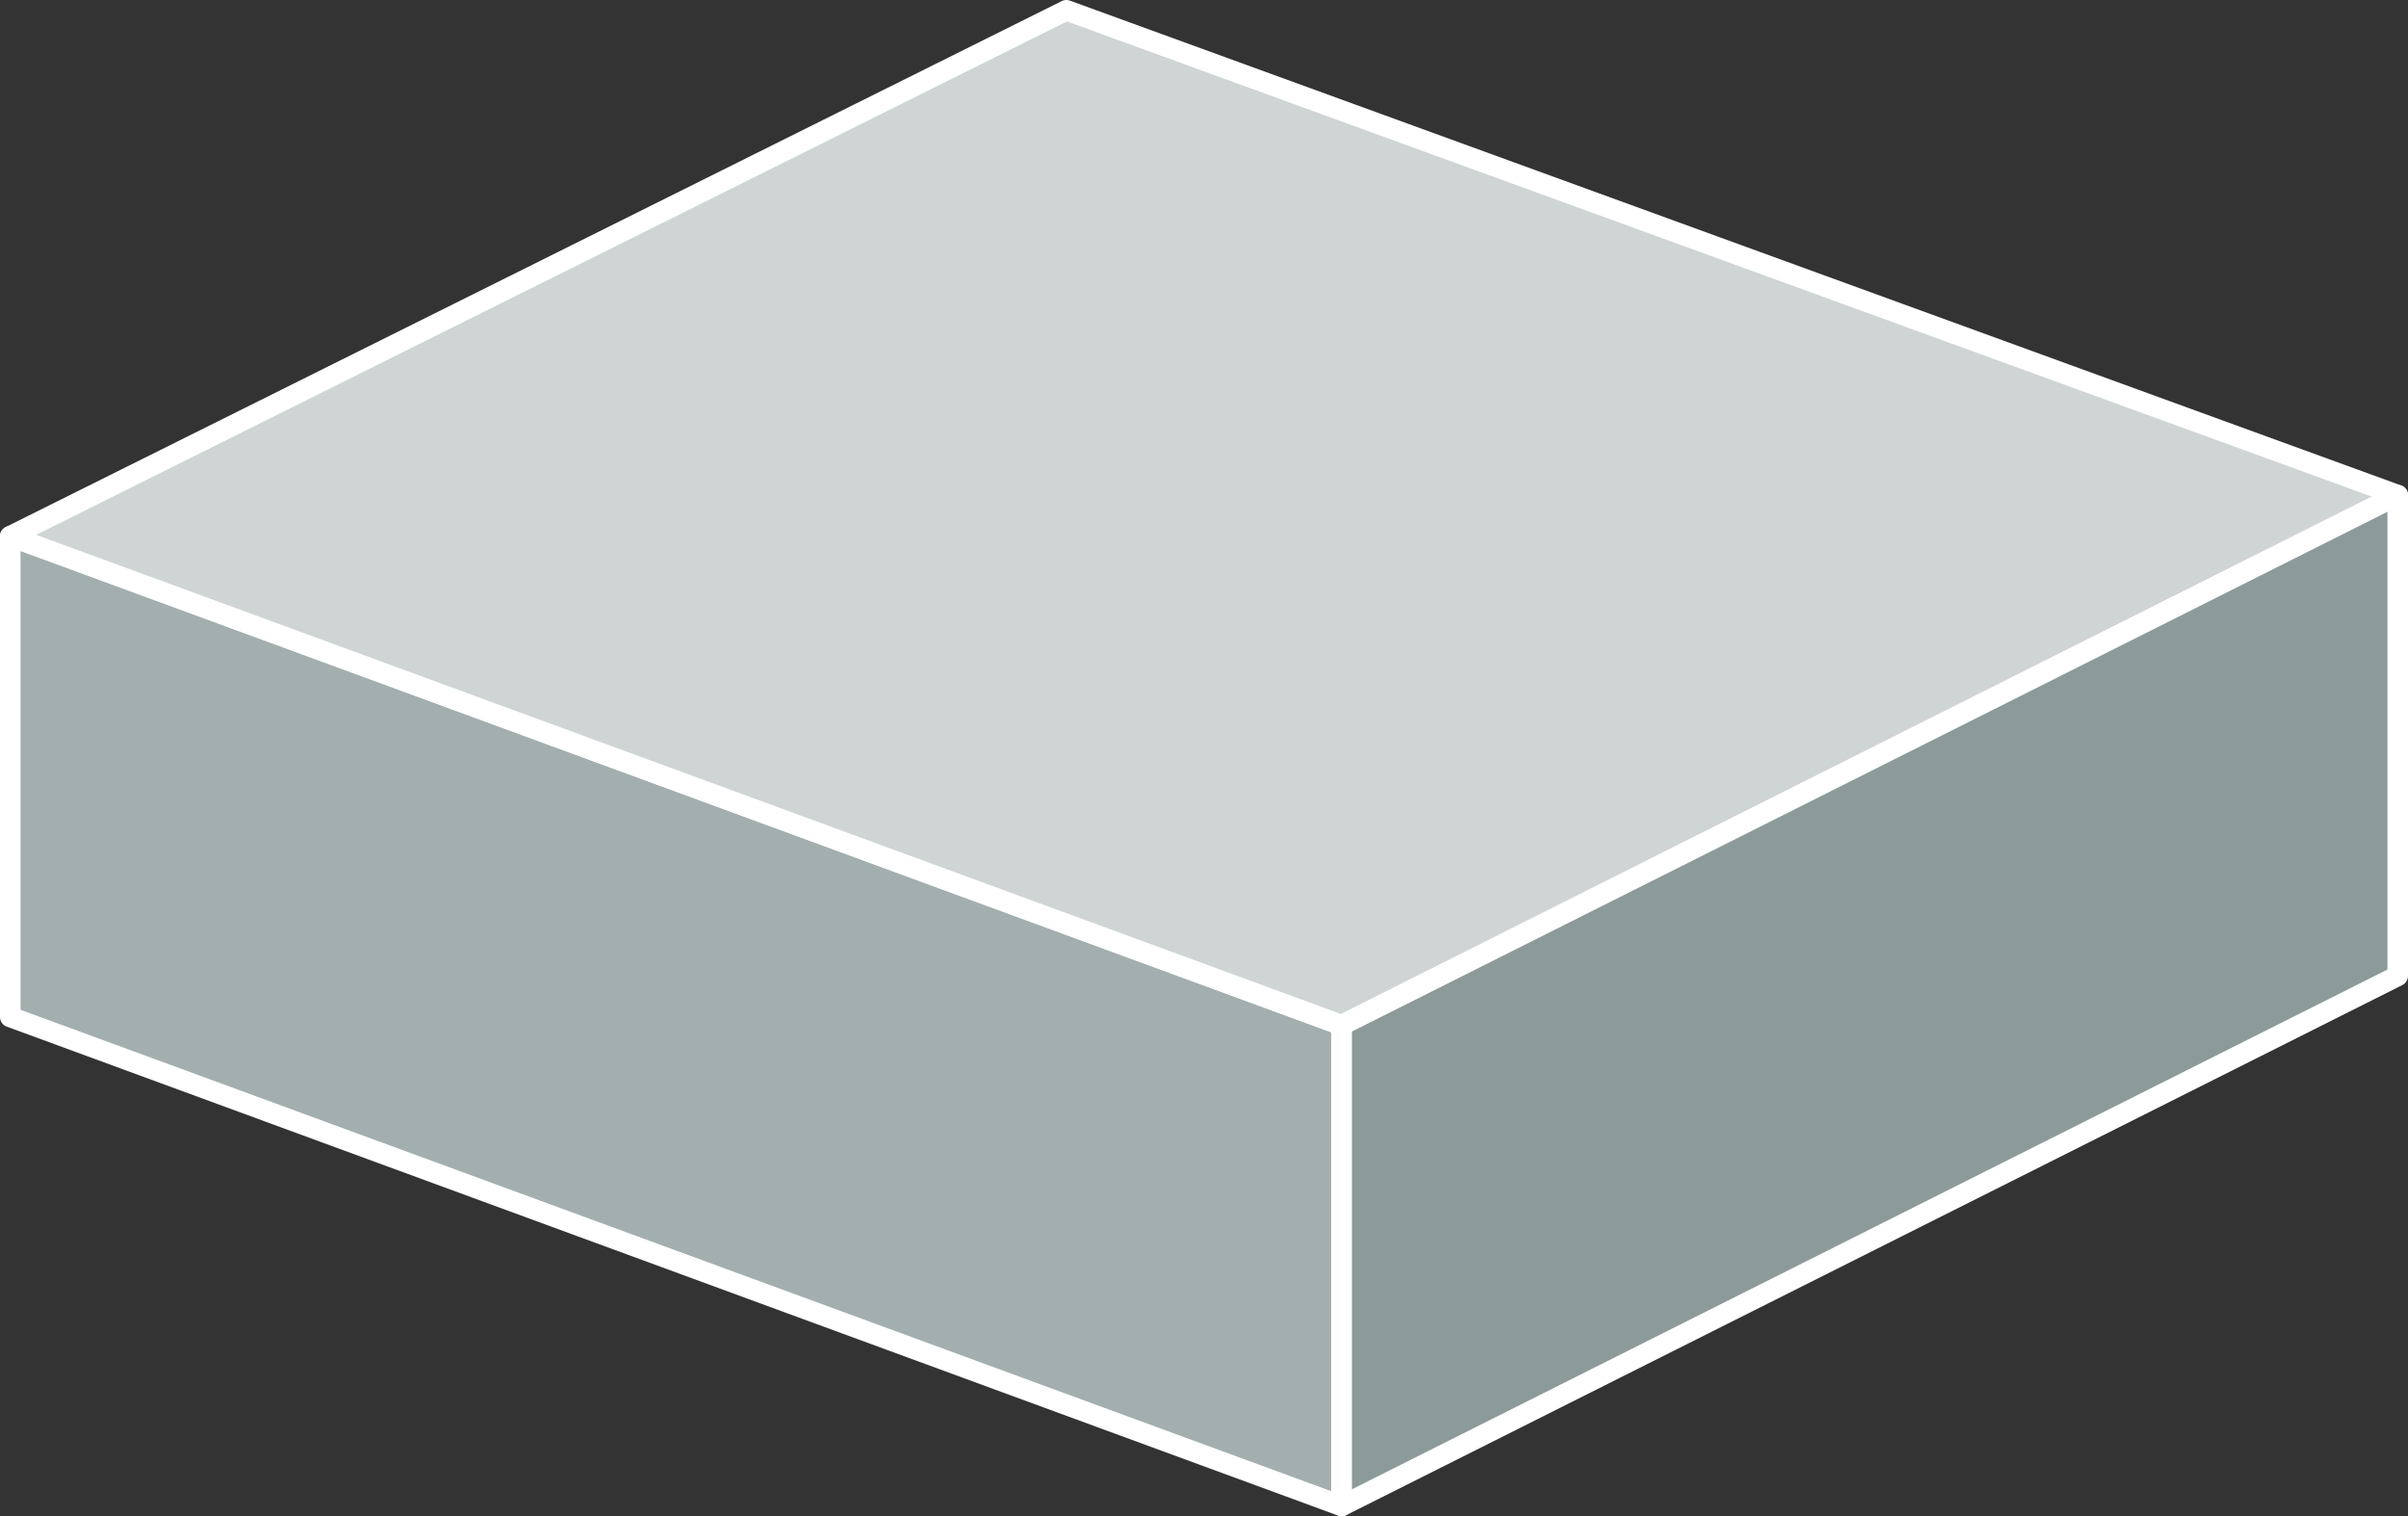
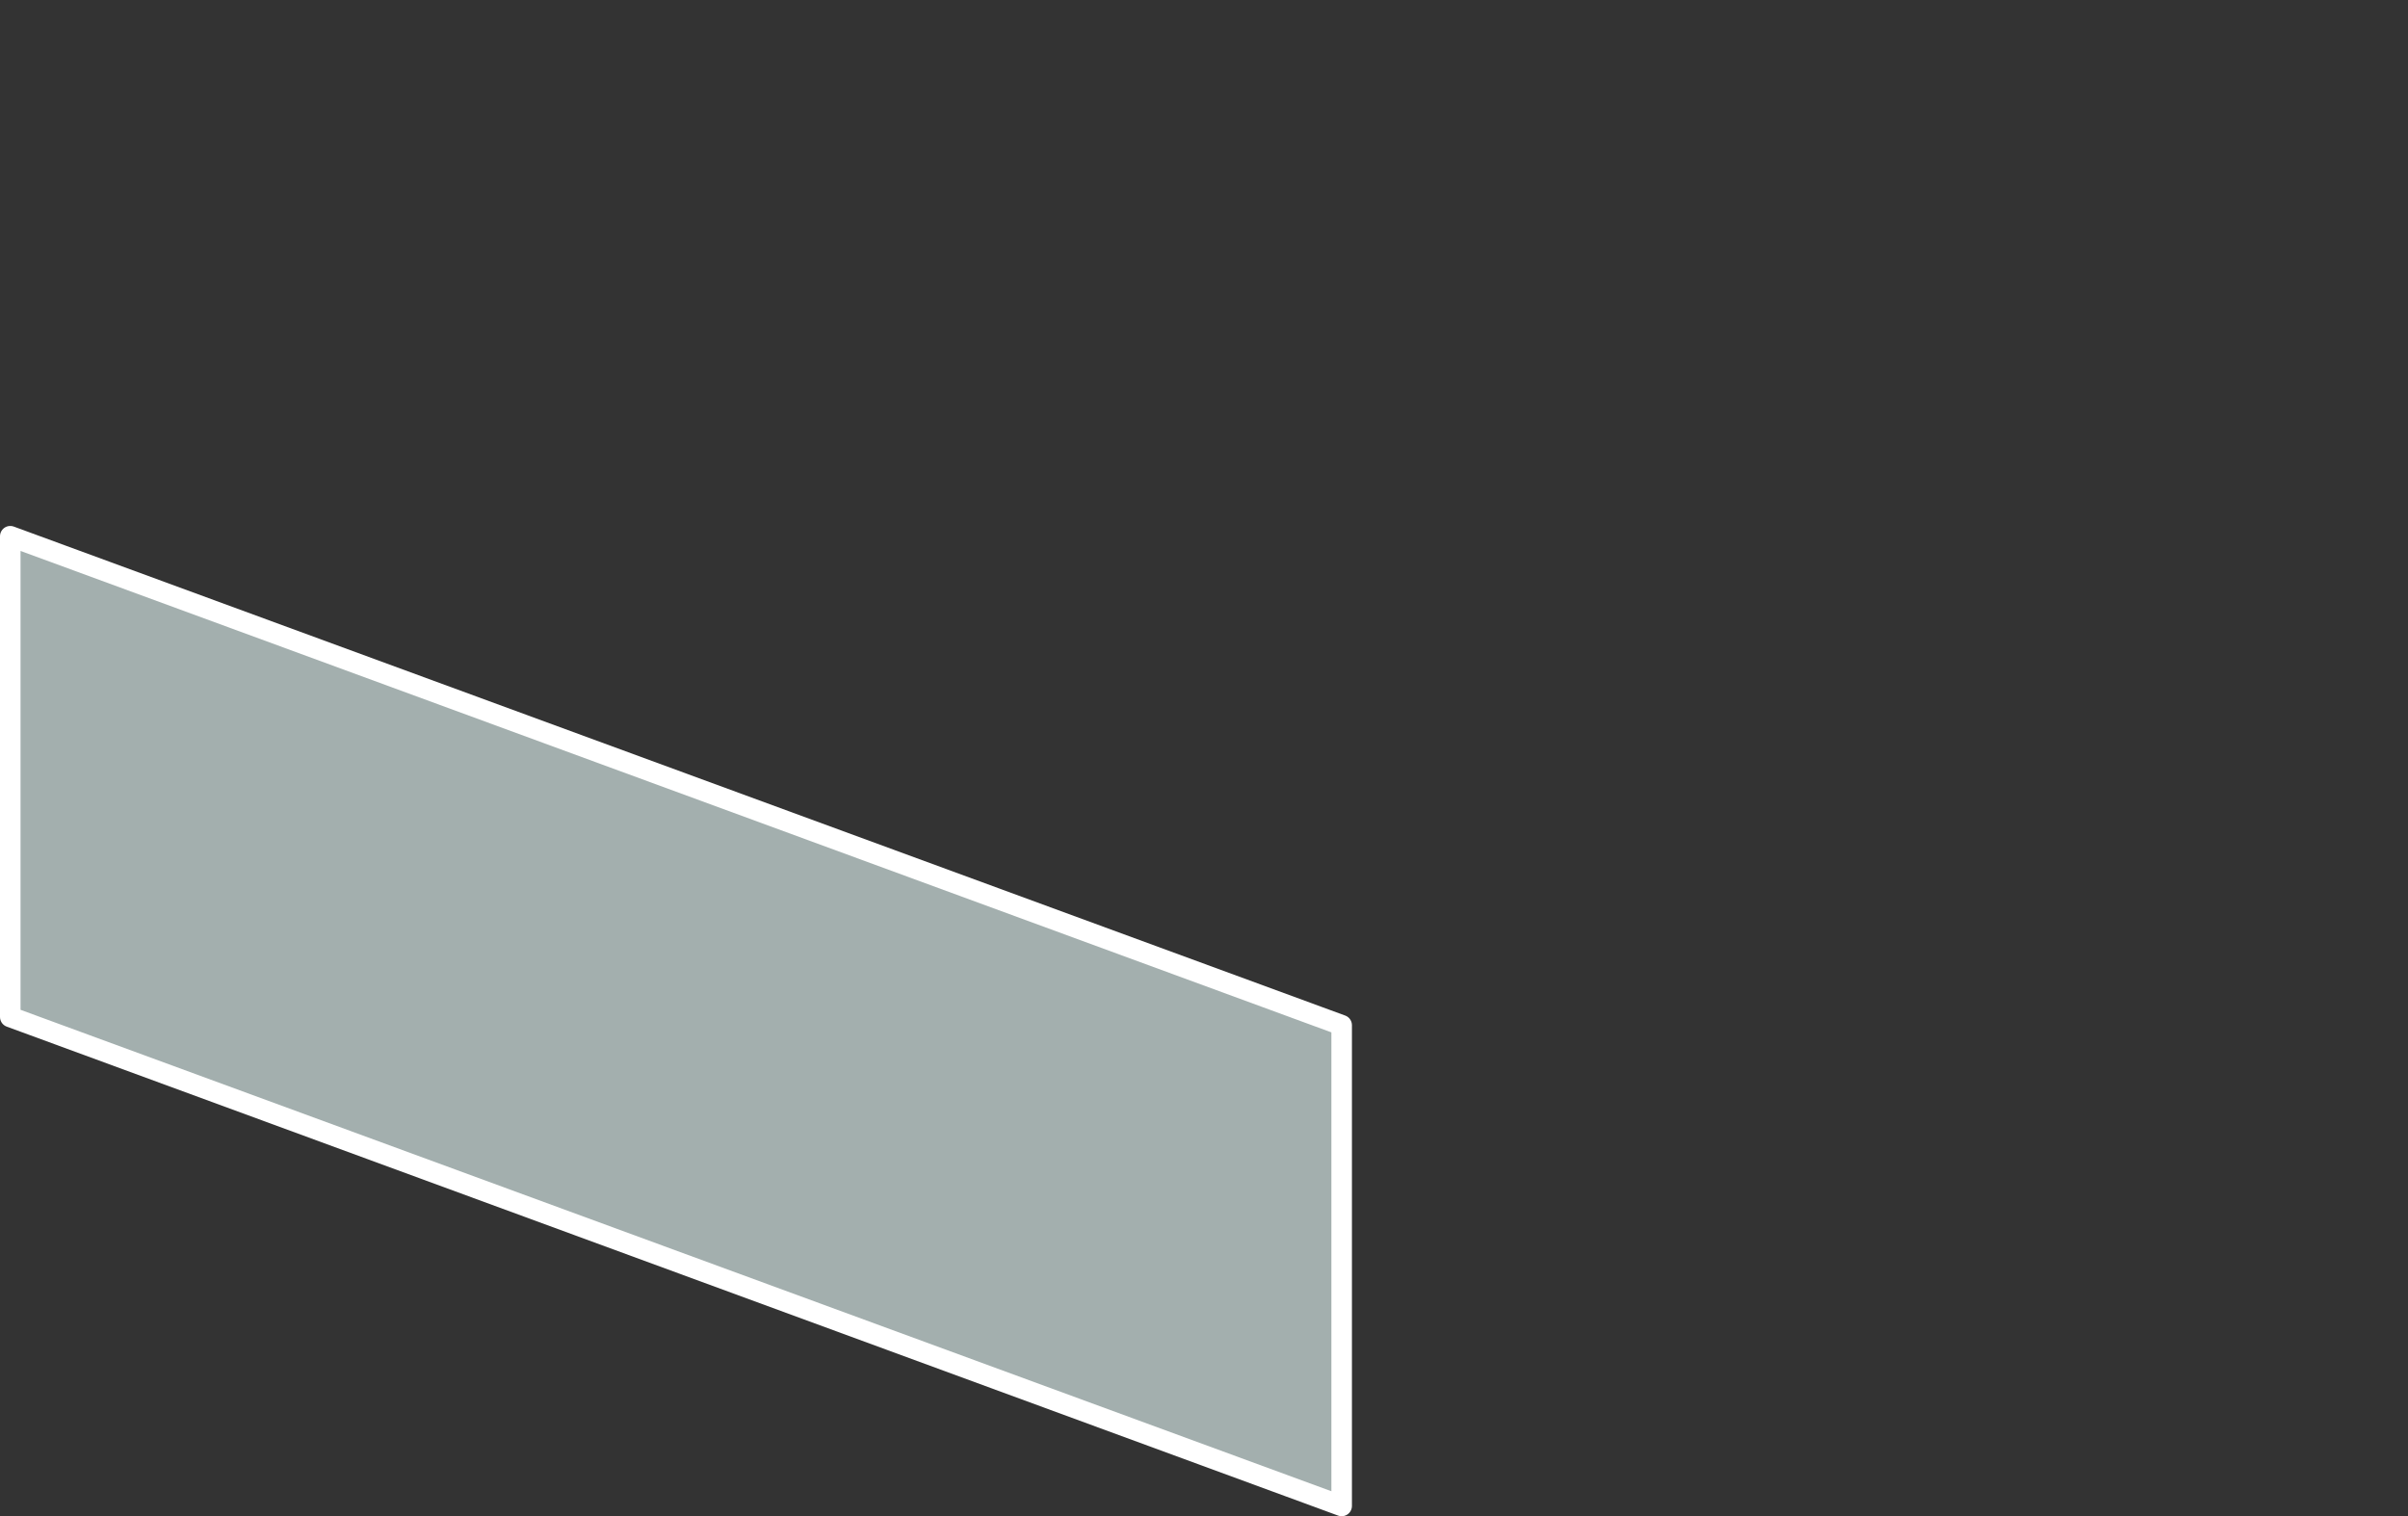
<svg xmlns="http://www.w3.org/2000/svg" viewBox="0 0 117.2 73.8">
  <rect x="0" y="0" width="117.2" height="73.8" fill="#333333" stroke="none" />
  <title>Ресурс 1</title>
  <g id="Слой_2" data-name="Слой 2">
    <g id="Layer_1" data-name="Layer 1">
      <polygon points="65.3 73.3 0.5 49.5 0.5 26.1 65.3 49.9 65.3 73.3" style="fill:#a3afae;stroke:#fff;stroke-linecap:round;stroke-linejoin:round" />
-       <polygon points="116.7 24.1 51.9 0.5 0.5 26.1 65.3 49.9 116.7 24.1" style="fill:#cfd5d4;stroke:#fff;stroke-linecap:round;stroke-linejoin:round" />
-       <polygon points="65.3 73.3 116.7 47.5 116.7 24.1 65.3 49.9 65.3 73.3" style="fill:#8c9b9a;stroke:#fff;stroke-linecap:round;stroke-linejoin:round" />
    </g>
  </g>
</svg>